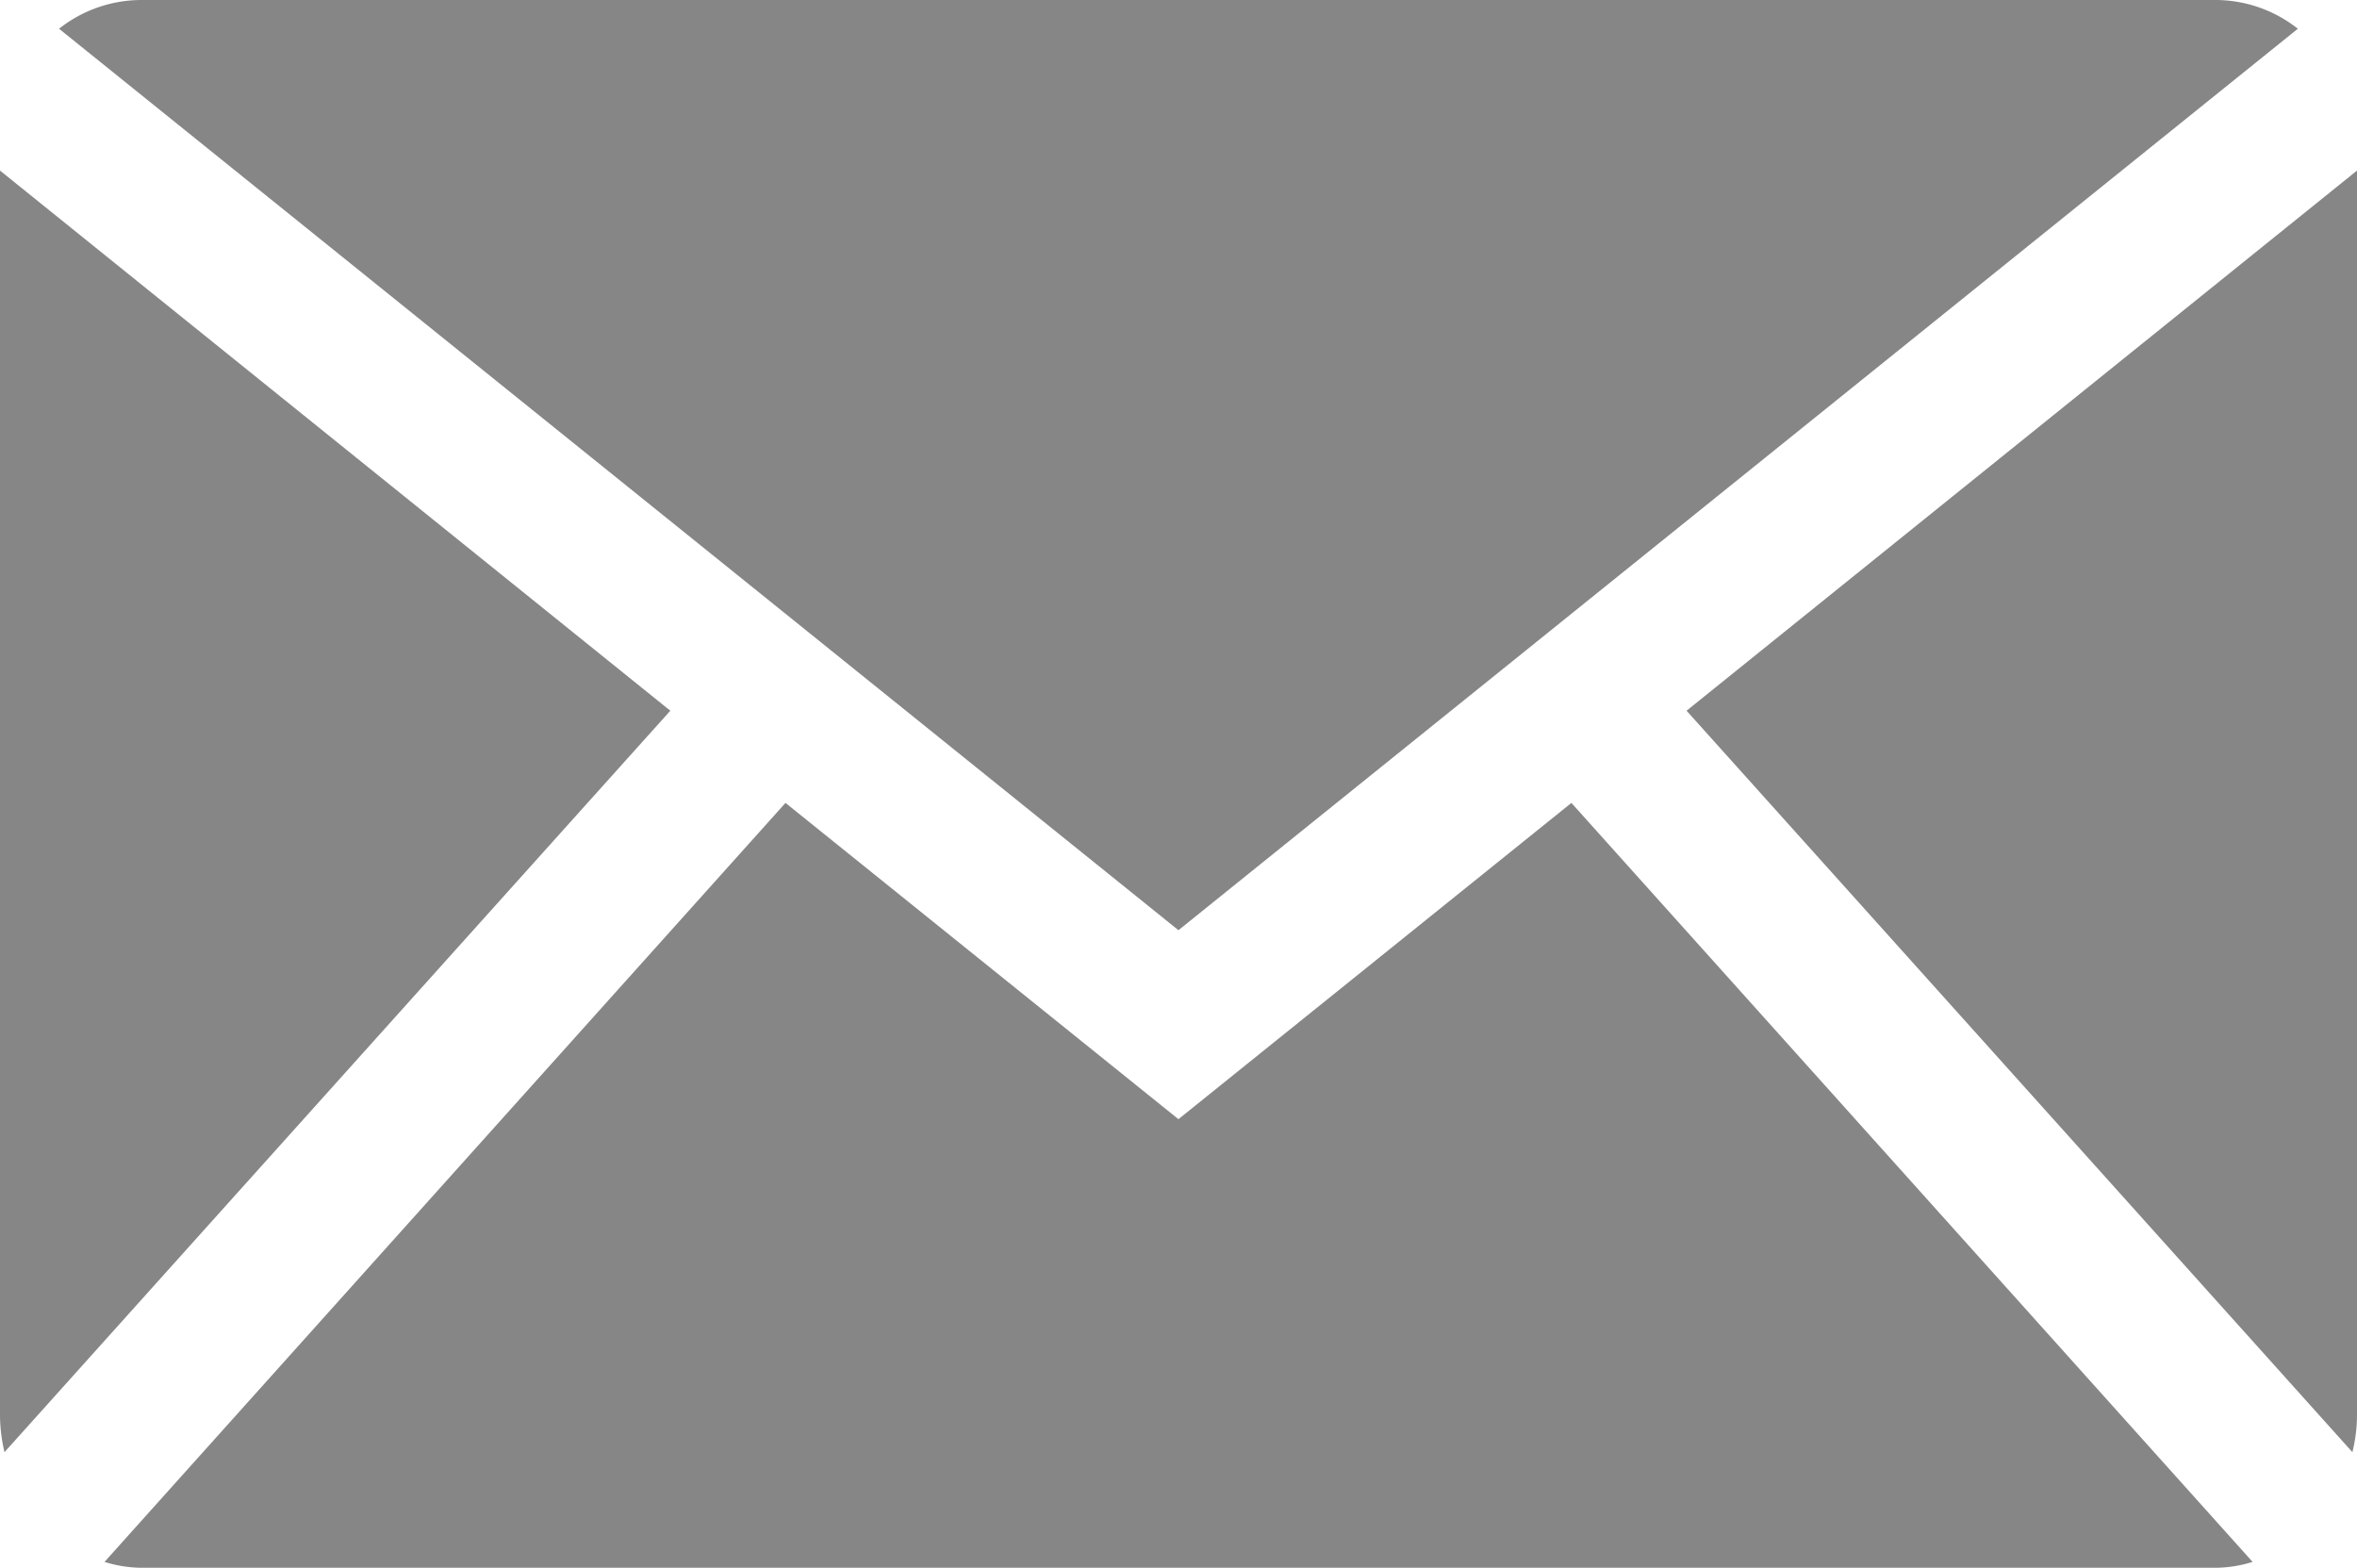
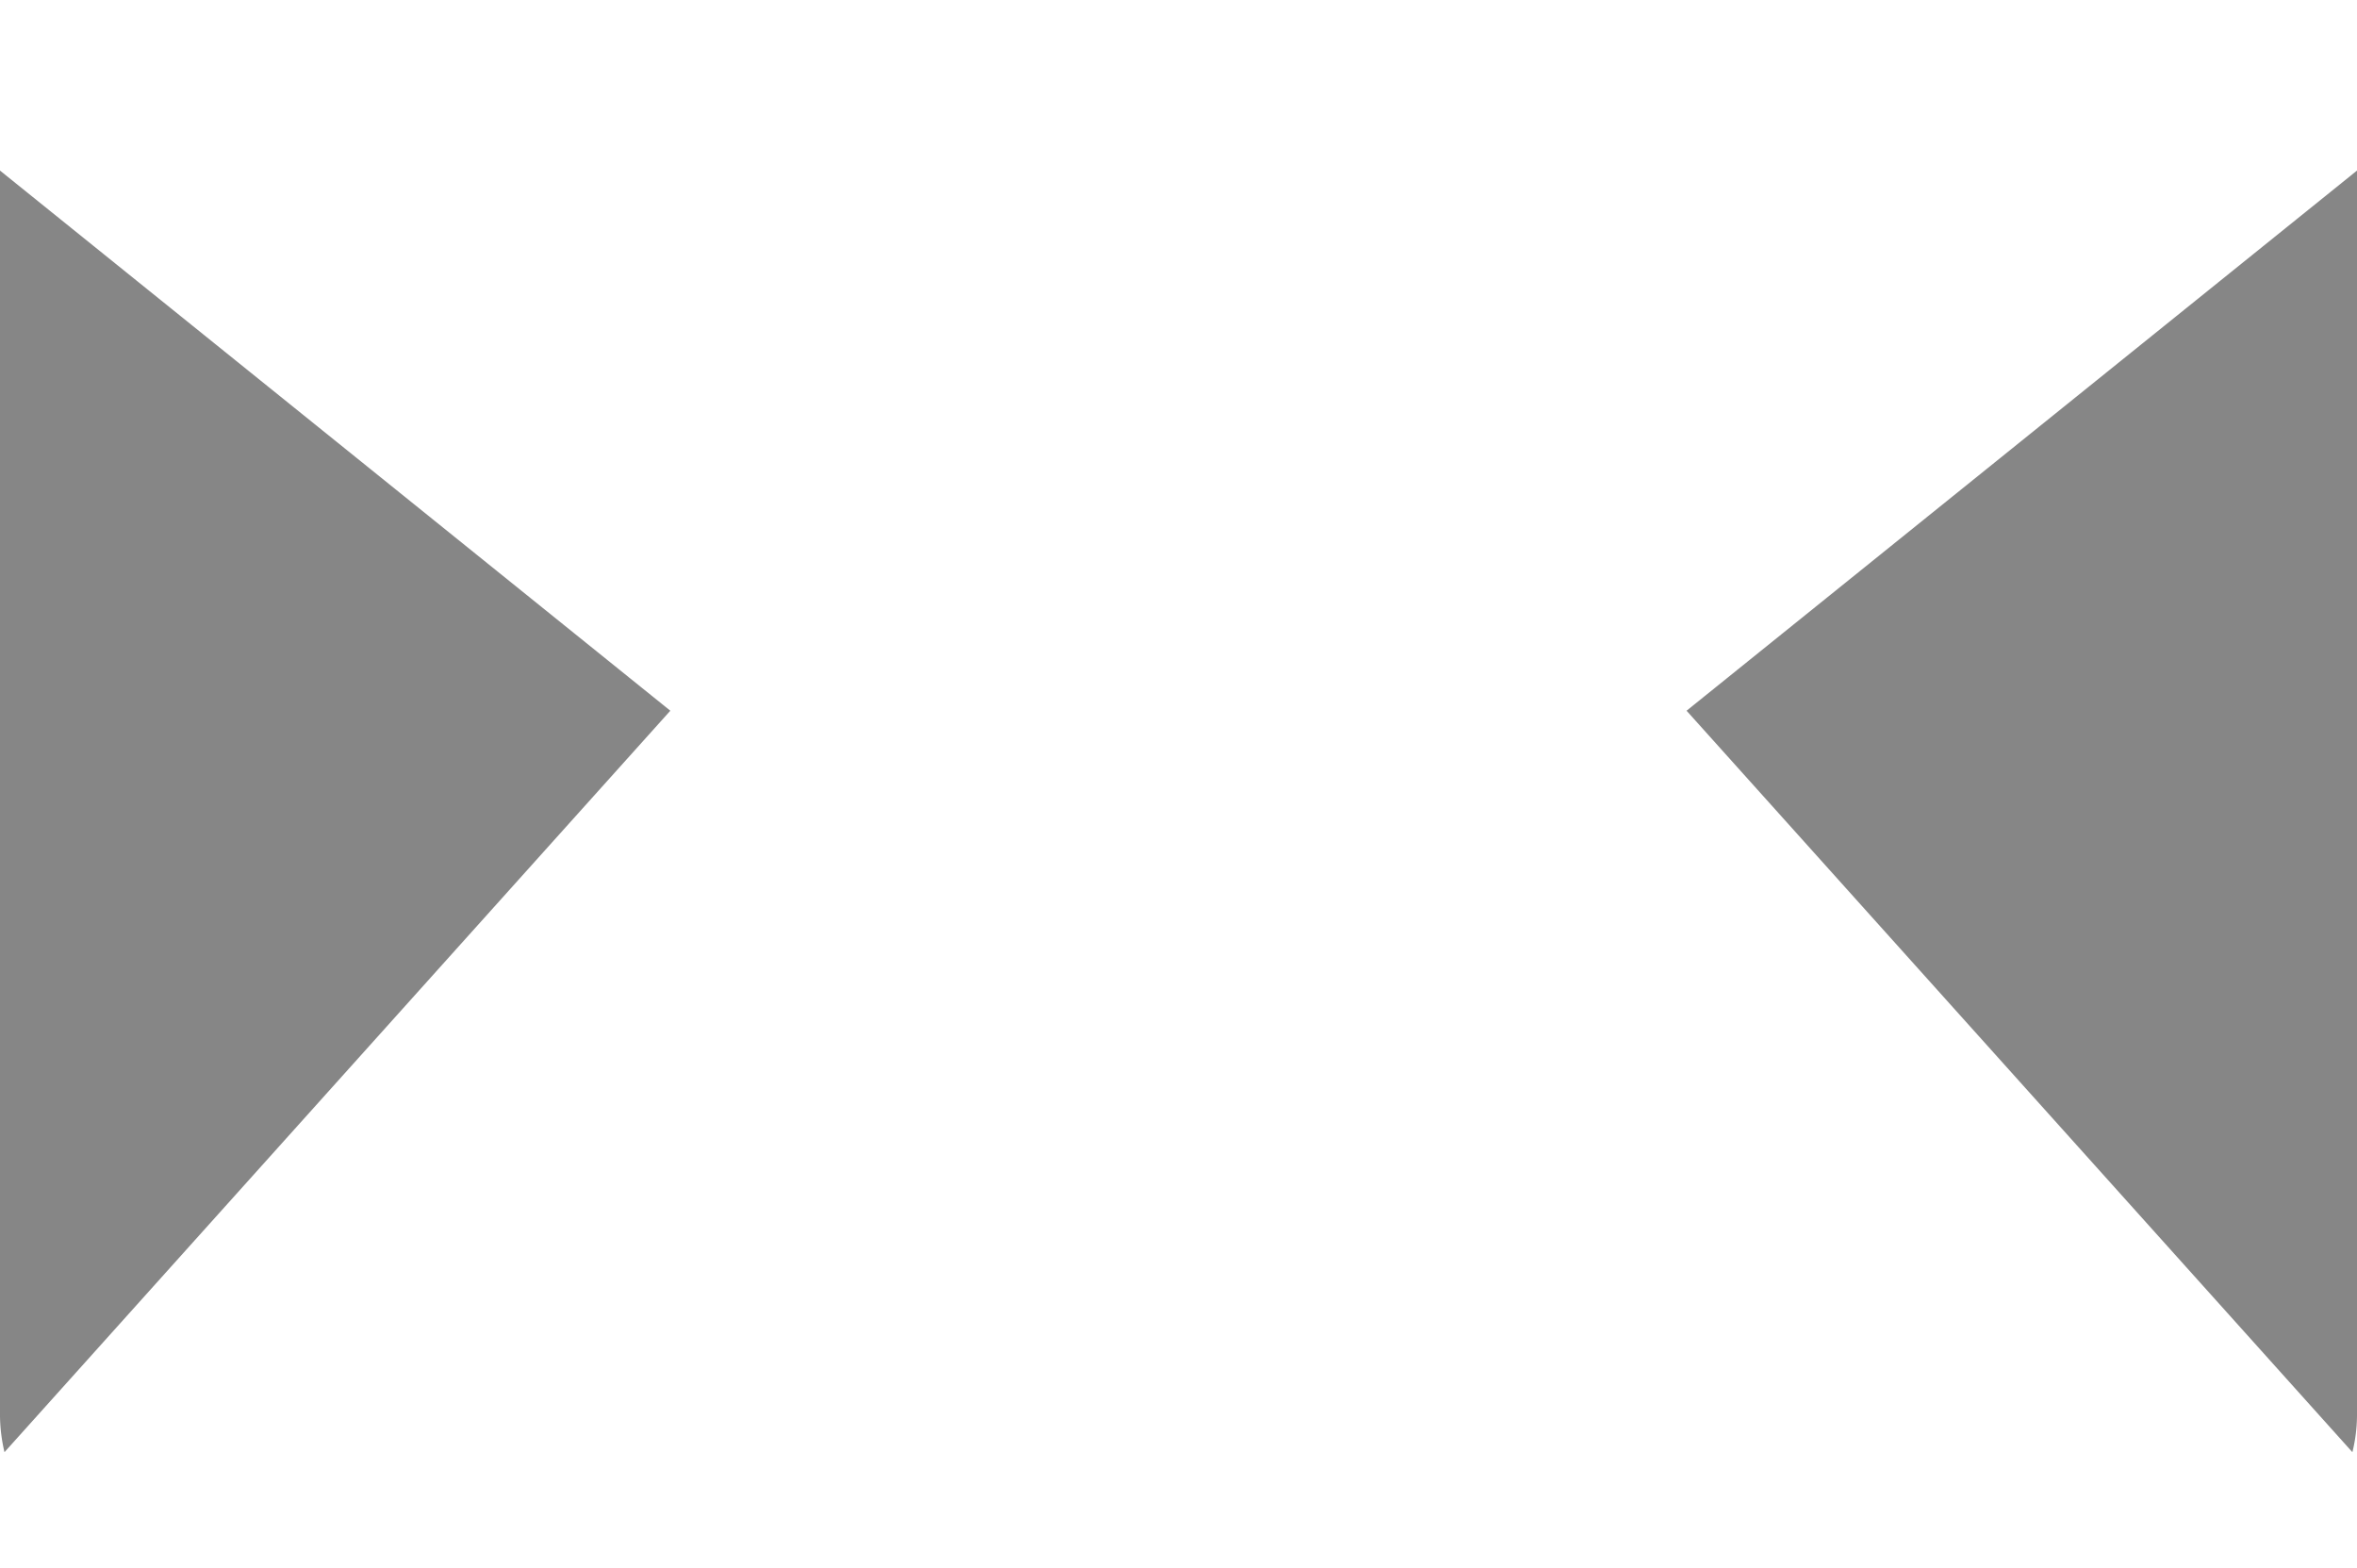
<svg xmlns="http://www.w3.org/2000/svg" id="Ebene_1" data-name="Ebene 1" width="22.553" height="15" viewBox="0 0 22.553 15">
  <defs>
    <style>
      .cls-1 {
        fill: #868686;
      }
    </style>
  </defs>
  <g>
-     <path class="cls-1" d="M11.276,8.9,21.987.275A1.273,1.273,0,0,0,21.206,0H1.346A1.273,1.273,0,0,0,.565.275Z" />
    <g>
      <path class="cls-1" d="M22.509,13.894a1.511,1.511,0,0,0,.044-.346V1.632L16.138,6.8Z" />
-       <path class="cls-1" d="M15.036,7.682l-3.76,3.026L7.516,7.682,1,14.944A1.223,1.223,0,0,0,1.346,15h19.86a1.224,1.224,0,0,0,.348-.056Z" />
      <path class="cls-1" d="M6.414,6.8,0,1.632V13.548a1.568,1.568,0,0,0,.043.346Z" />
    </g>
  </g>
</svg>